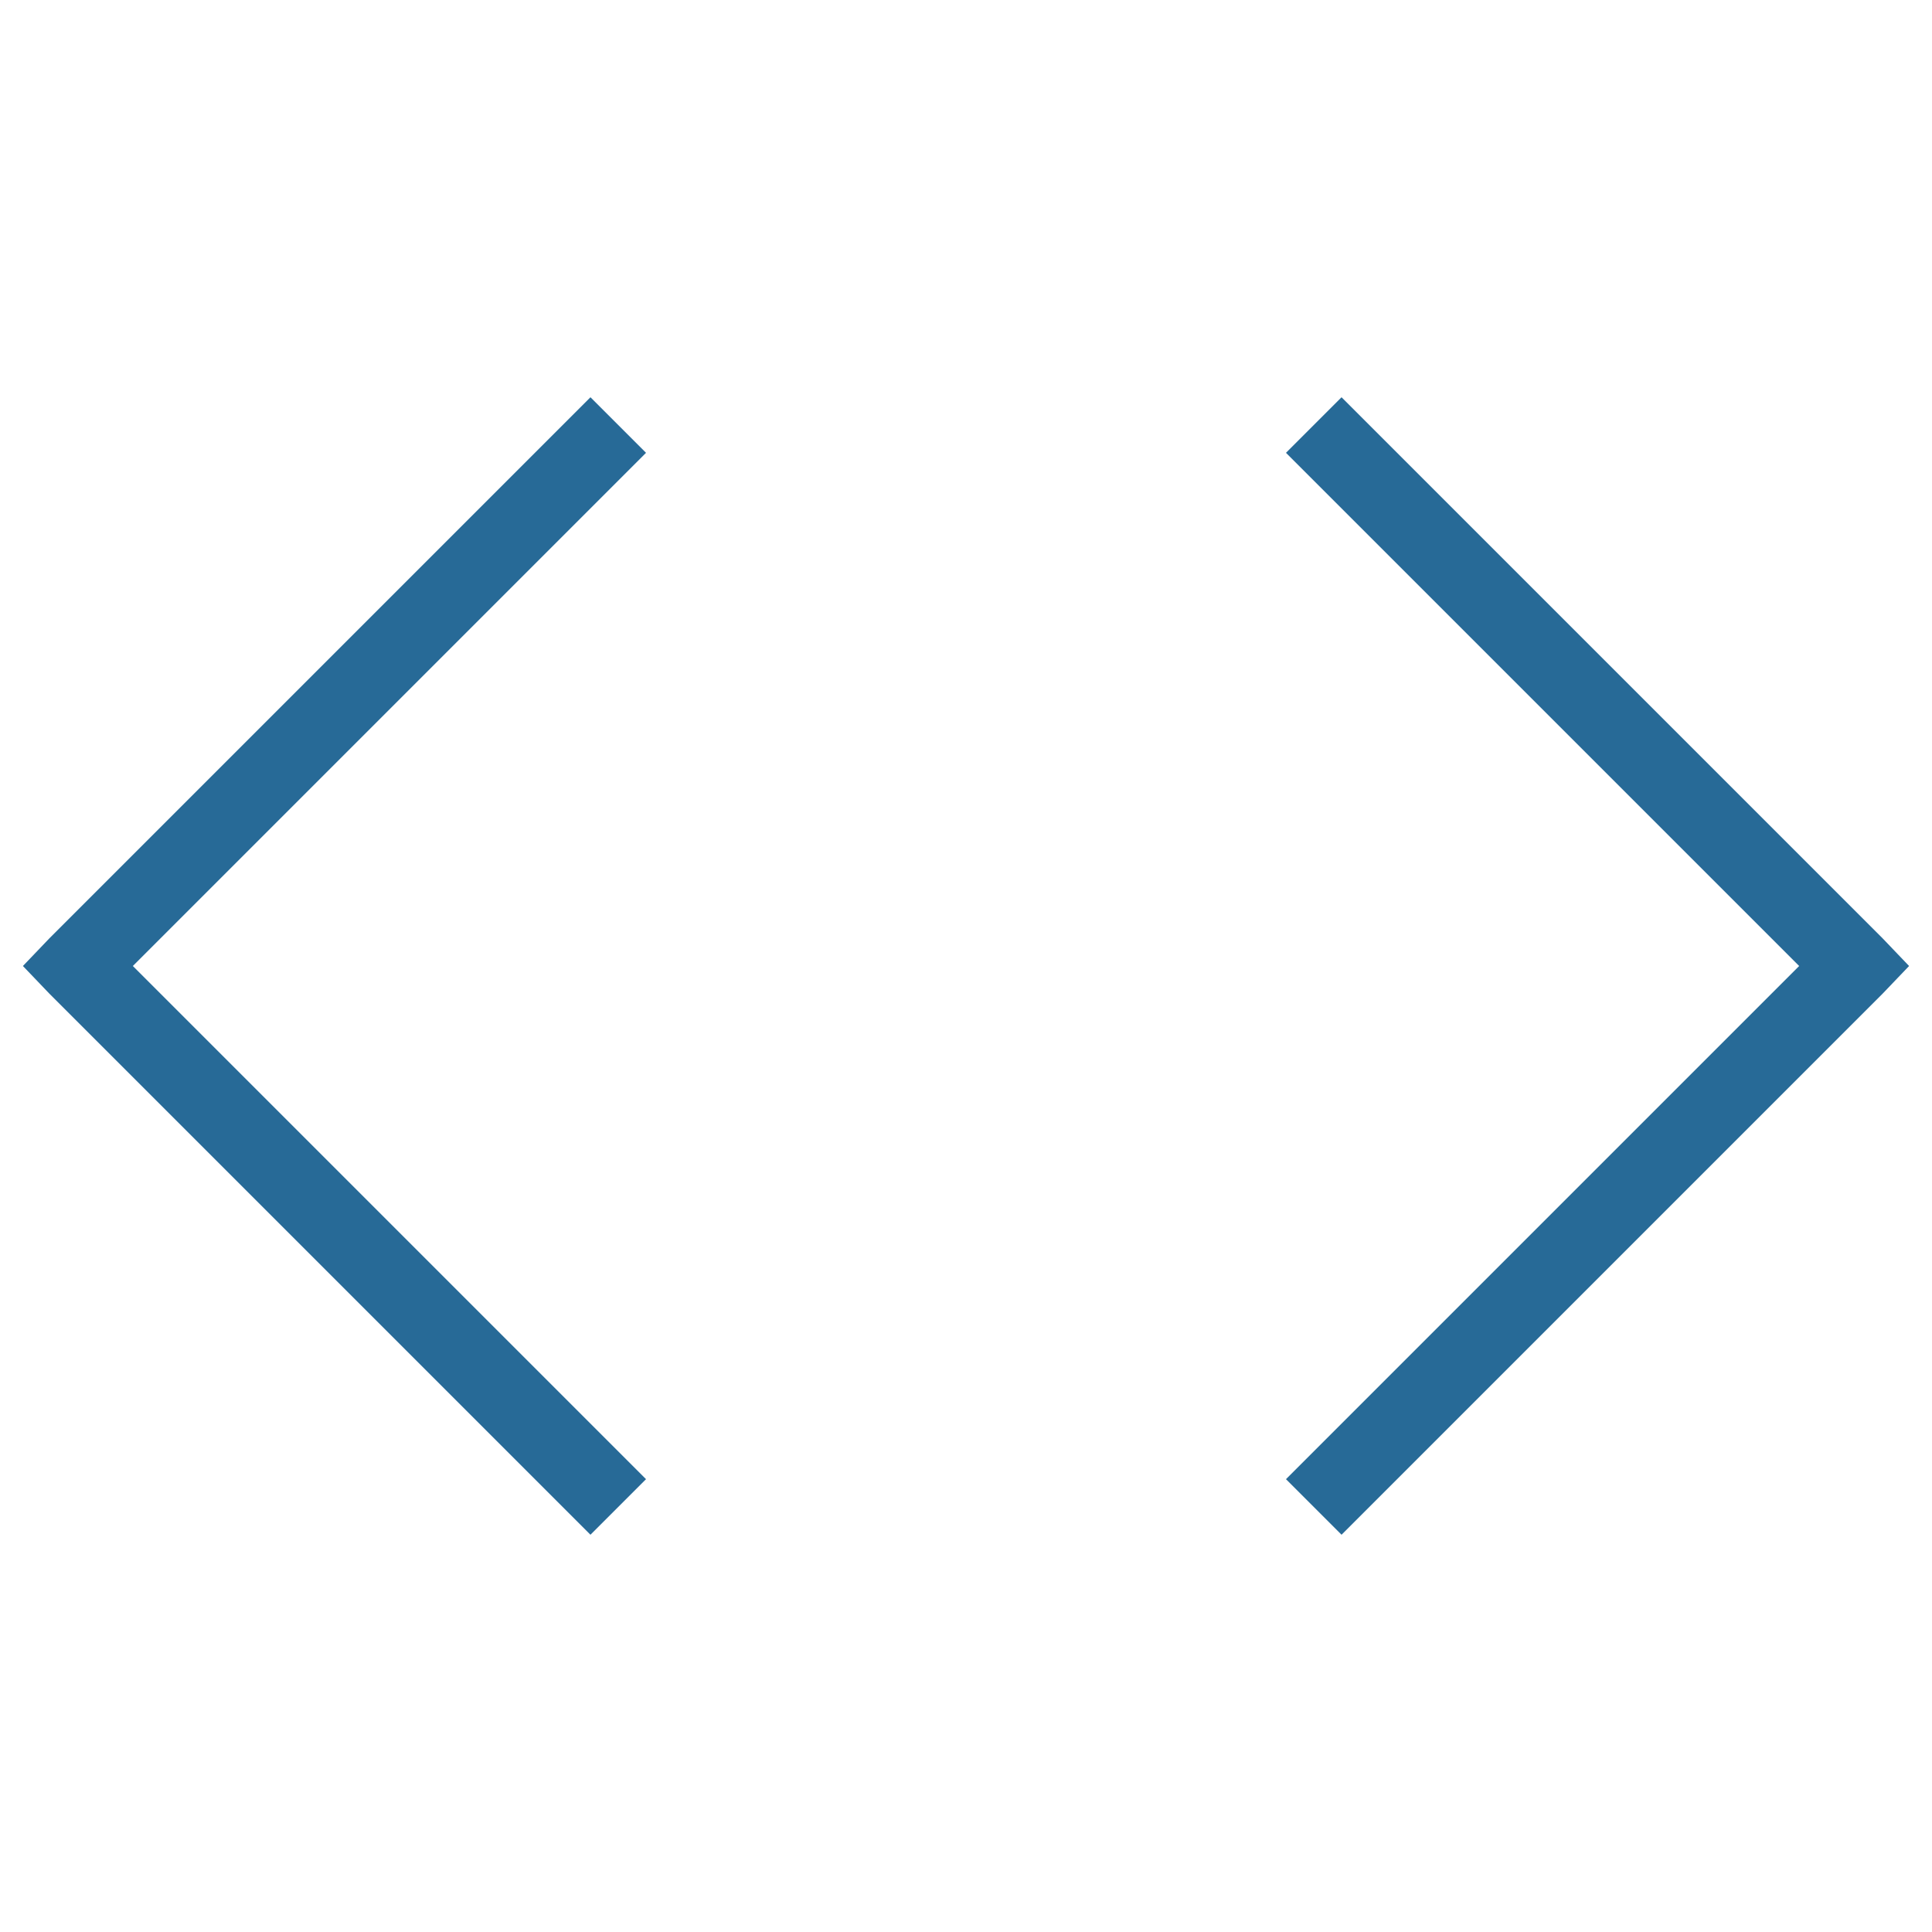
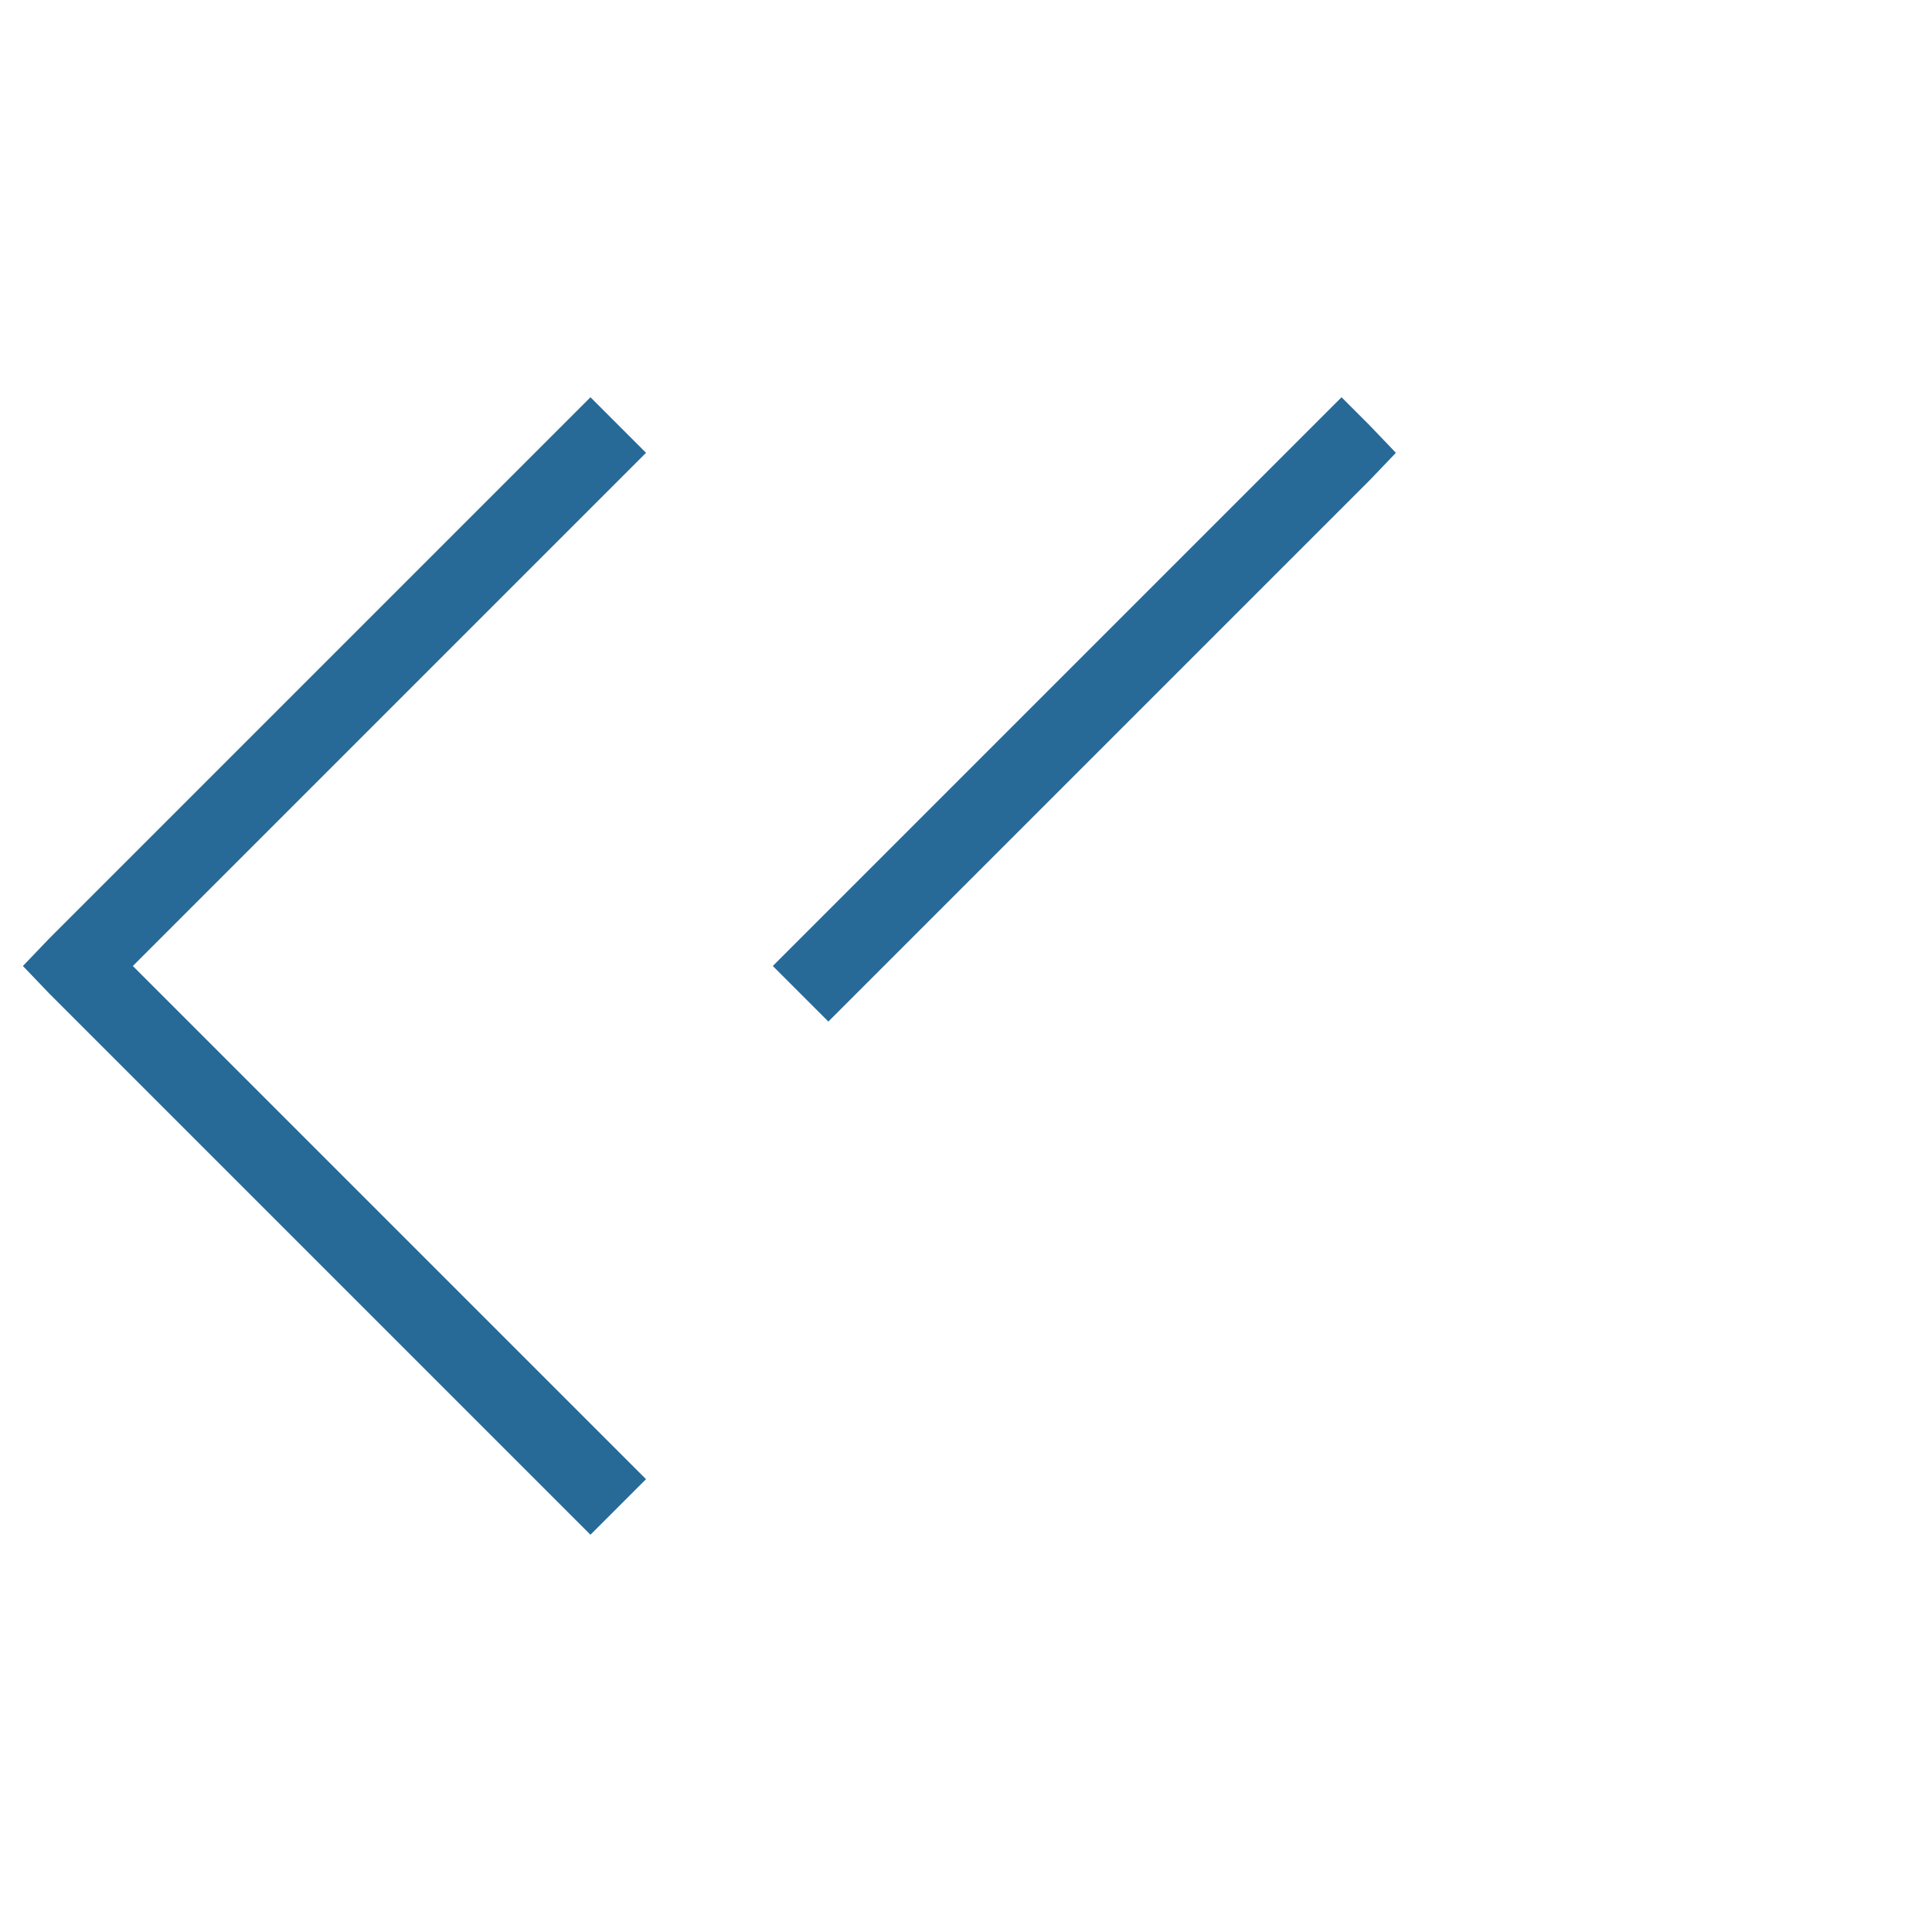
<svg xmlns="http://www.w3.org/2000/svg" viewBox="0,0,256,256" width="50px" height="50px" fill-rule="nonzero">
  <g fill="#276a97" fill-rule="nonzero" stroke="none" stroke-width="1" stroke-linecap="butt" stroke-linejoin="miter" stroke-miterlimit="10" stroke-dasharray="" stroke-dashoffset="0" font-family="none" font-weight="none" font-size="none" text-anchor="none" style="mix-blend-mode: normal">
    <g transform="scale(5.12,5.12)">
-       <path d="M15.281,10.281l-14,14l-0.688,0.719l0.688,0.719l14,14l1.438,-1.438l-13.281,-13.281l13.281,-13.281zM34.719,10.281l-1.438,1.438l13.281,13.281l-13.281,13.281l1.438,1.438l14,-14l0.688,-0.719l-0.688,-0.719z" />
+       <path d="M15.281,10.281l-14,14l-0.688,0.719l0.688,0.719l14,14l1.438,-1.438l-13.281,-13.281l13.281,-13.281zM34.719,10.281l-1.438,1.438l-13.281,13.281l1.438,1.438l14,-14l0.688,-0.719l-0.688,-0.719z" />
    </g>
  </g>
</svg>